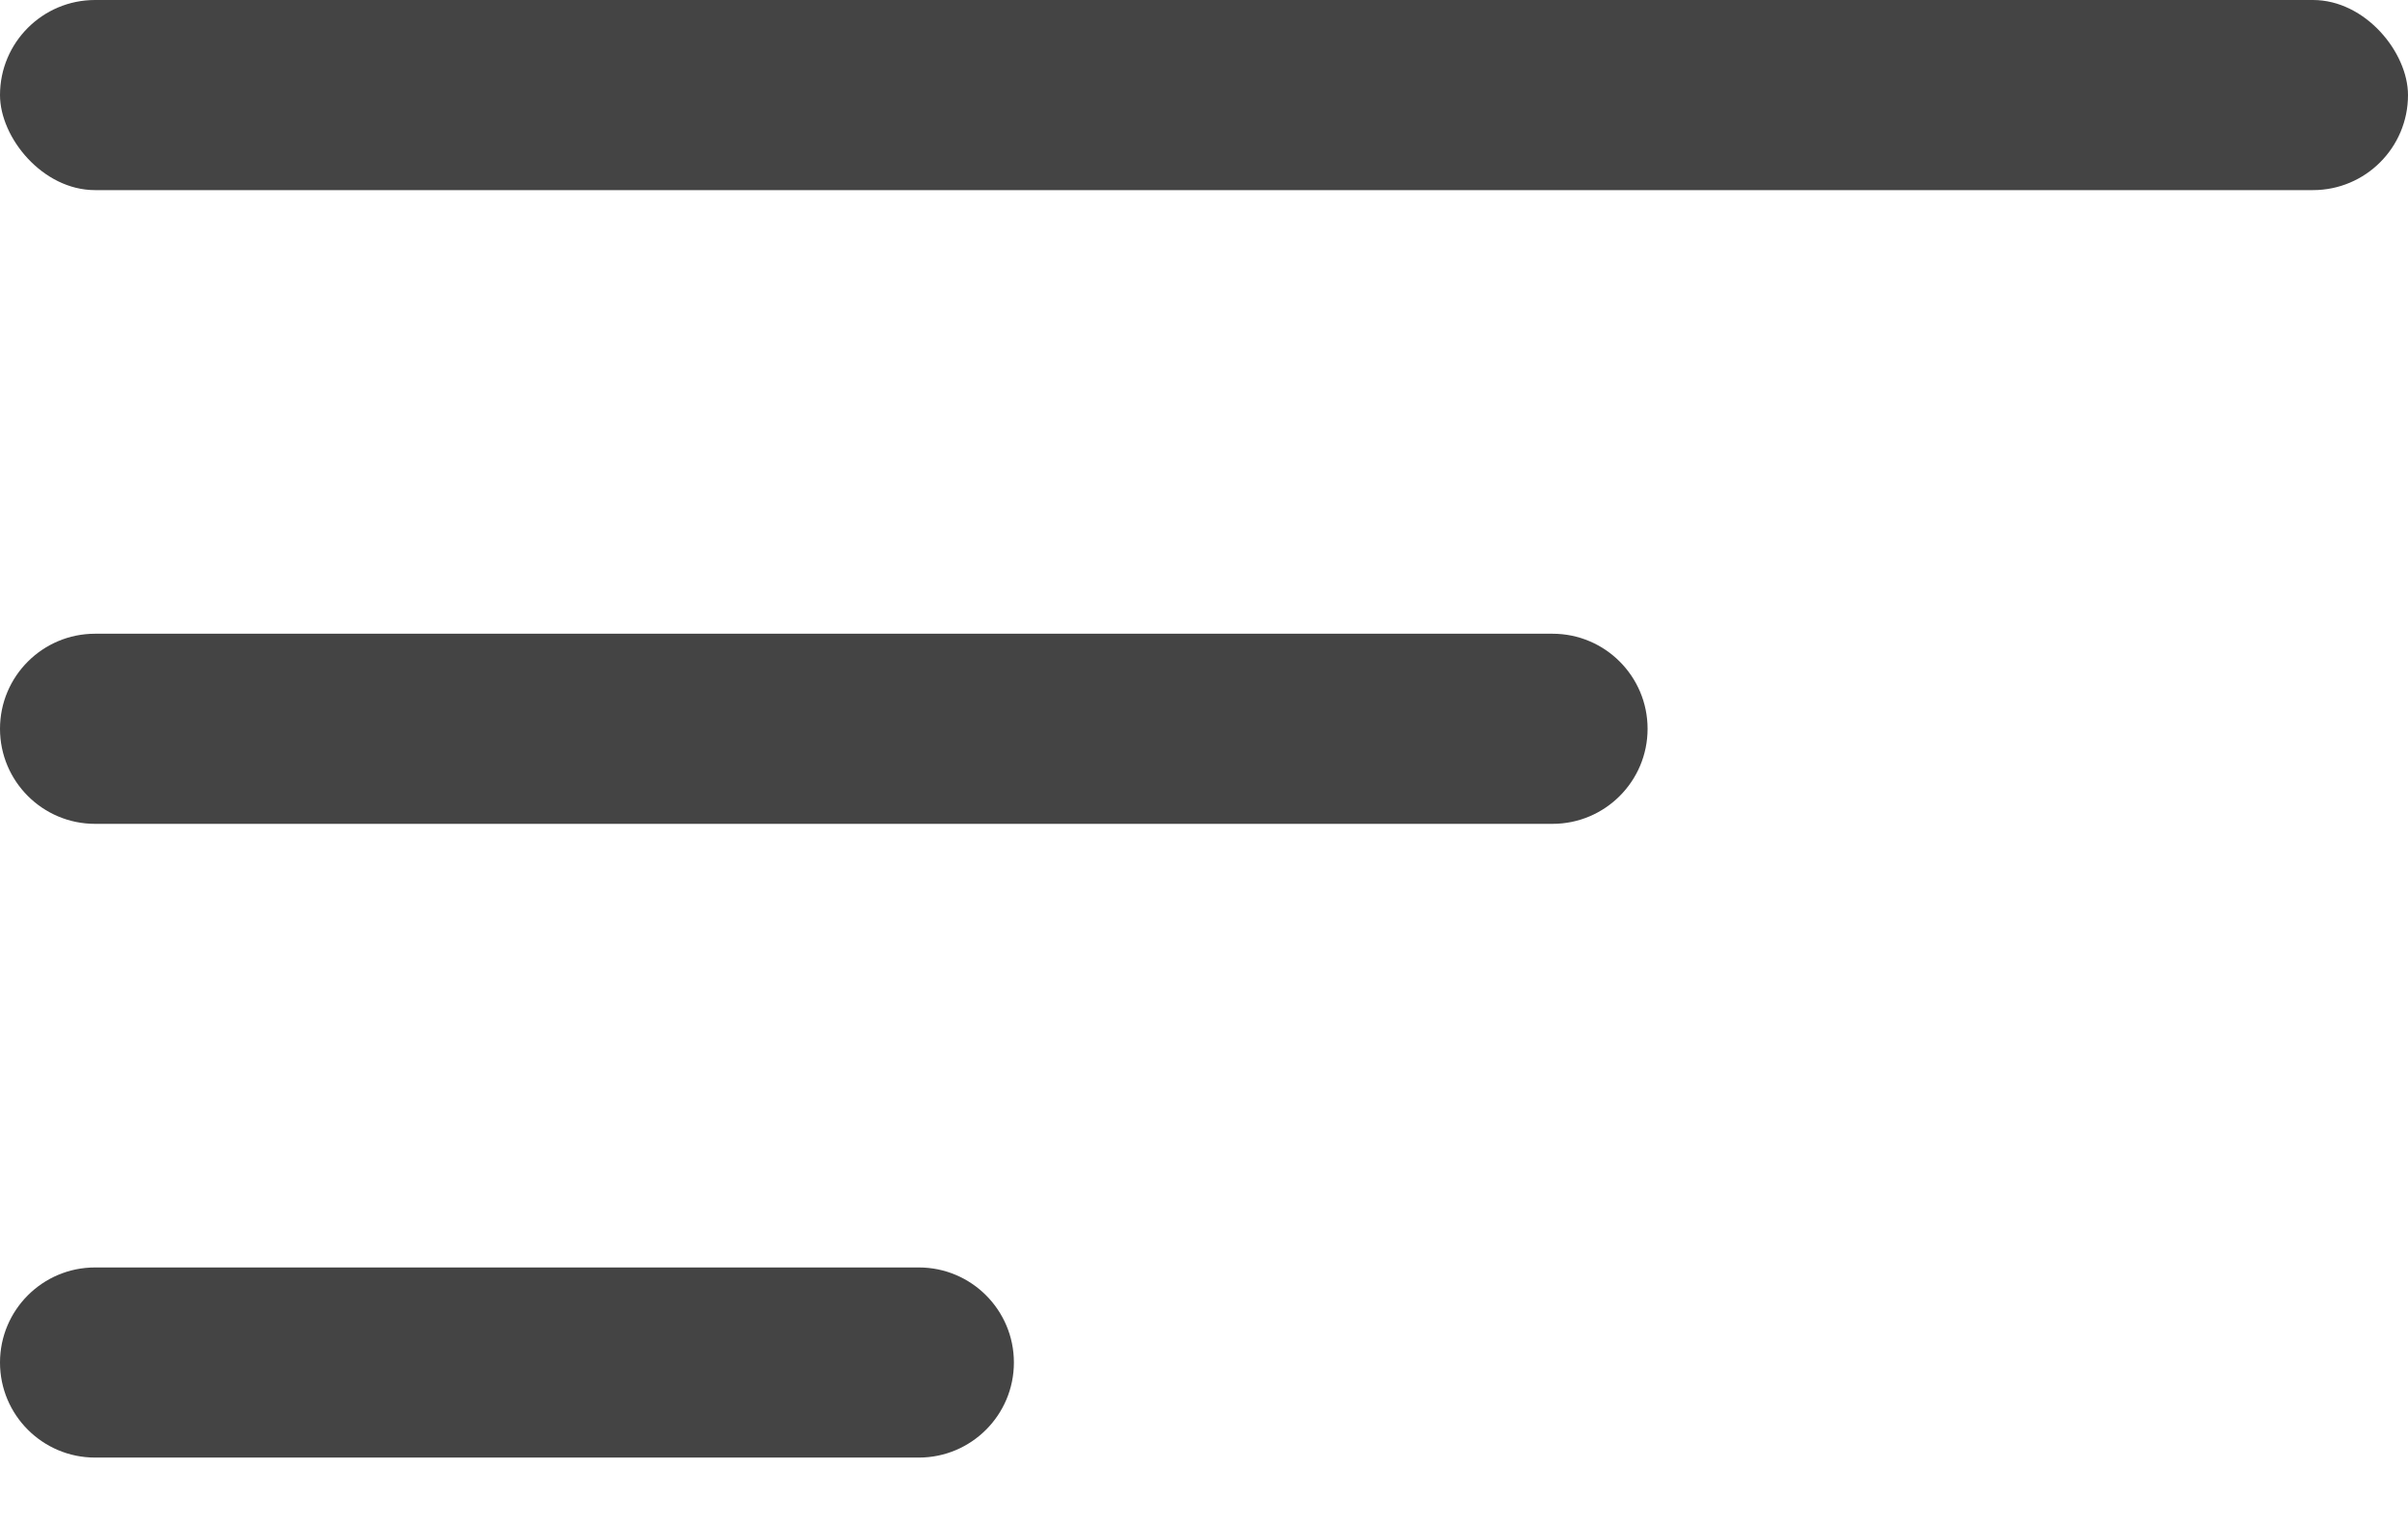
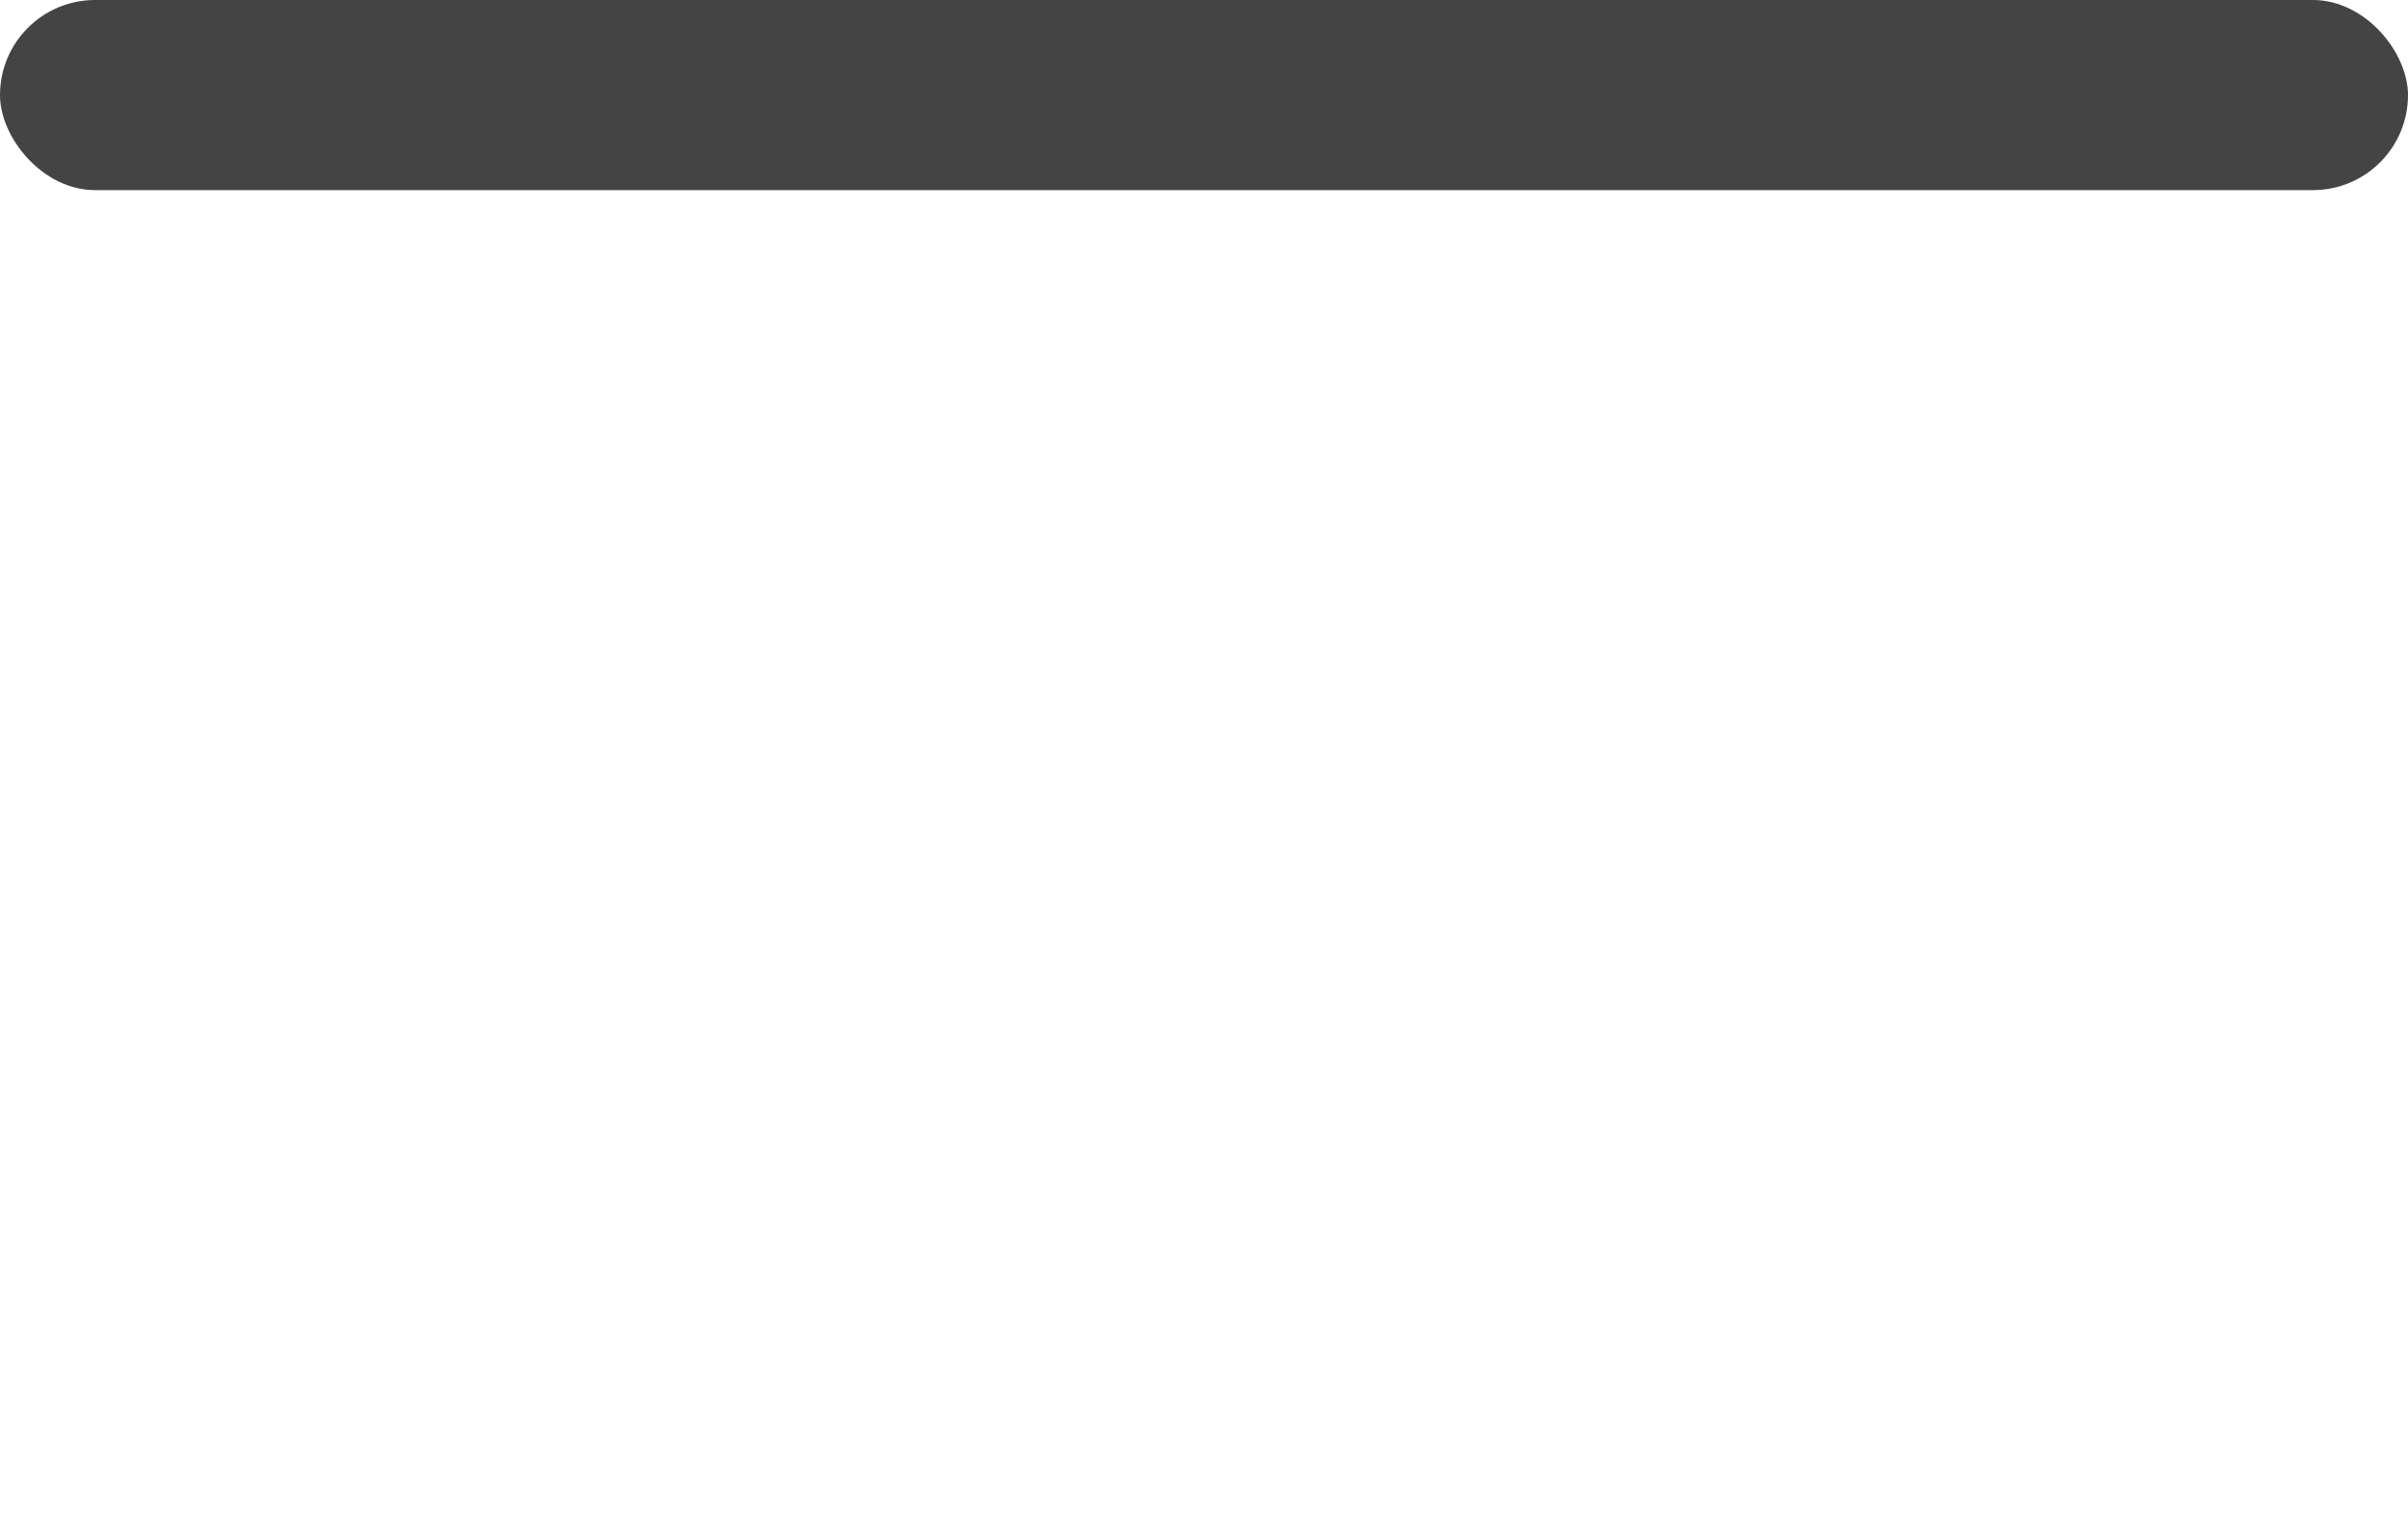
<svg xmlns="http://www.w3.org/2000/svg" width="19" height="12" viewBox="0 0 19 12" fill="none">
  <rect width="19" height="1.5" rx="0.75" fill="#444444" />
-   <path d="M0 5.75C0 5.336 0.336 5 0.75 5H12.25C12.664 5 13 5.336 13 5.75C13 6.164 12.664 6.5 12.25 6.5H0.75C0.336 6.5 0 6.164 0 5.75Z" fill="#444444" />
-   <path d="M0 10.75C0 10.336 0.336 10 0.75 10H7.25C7.664 10 8 10.336 8 10.75C8 11.164 7.664 11.5 7.25 11.5H0.75C0.336 11.5 0 11.164 0 10.75Z" fill="#444444" />
</svg>